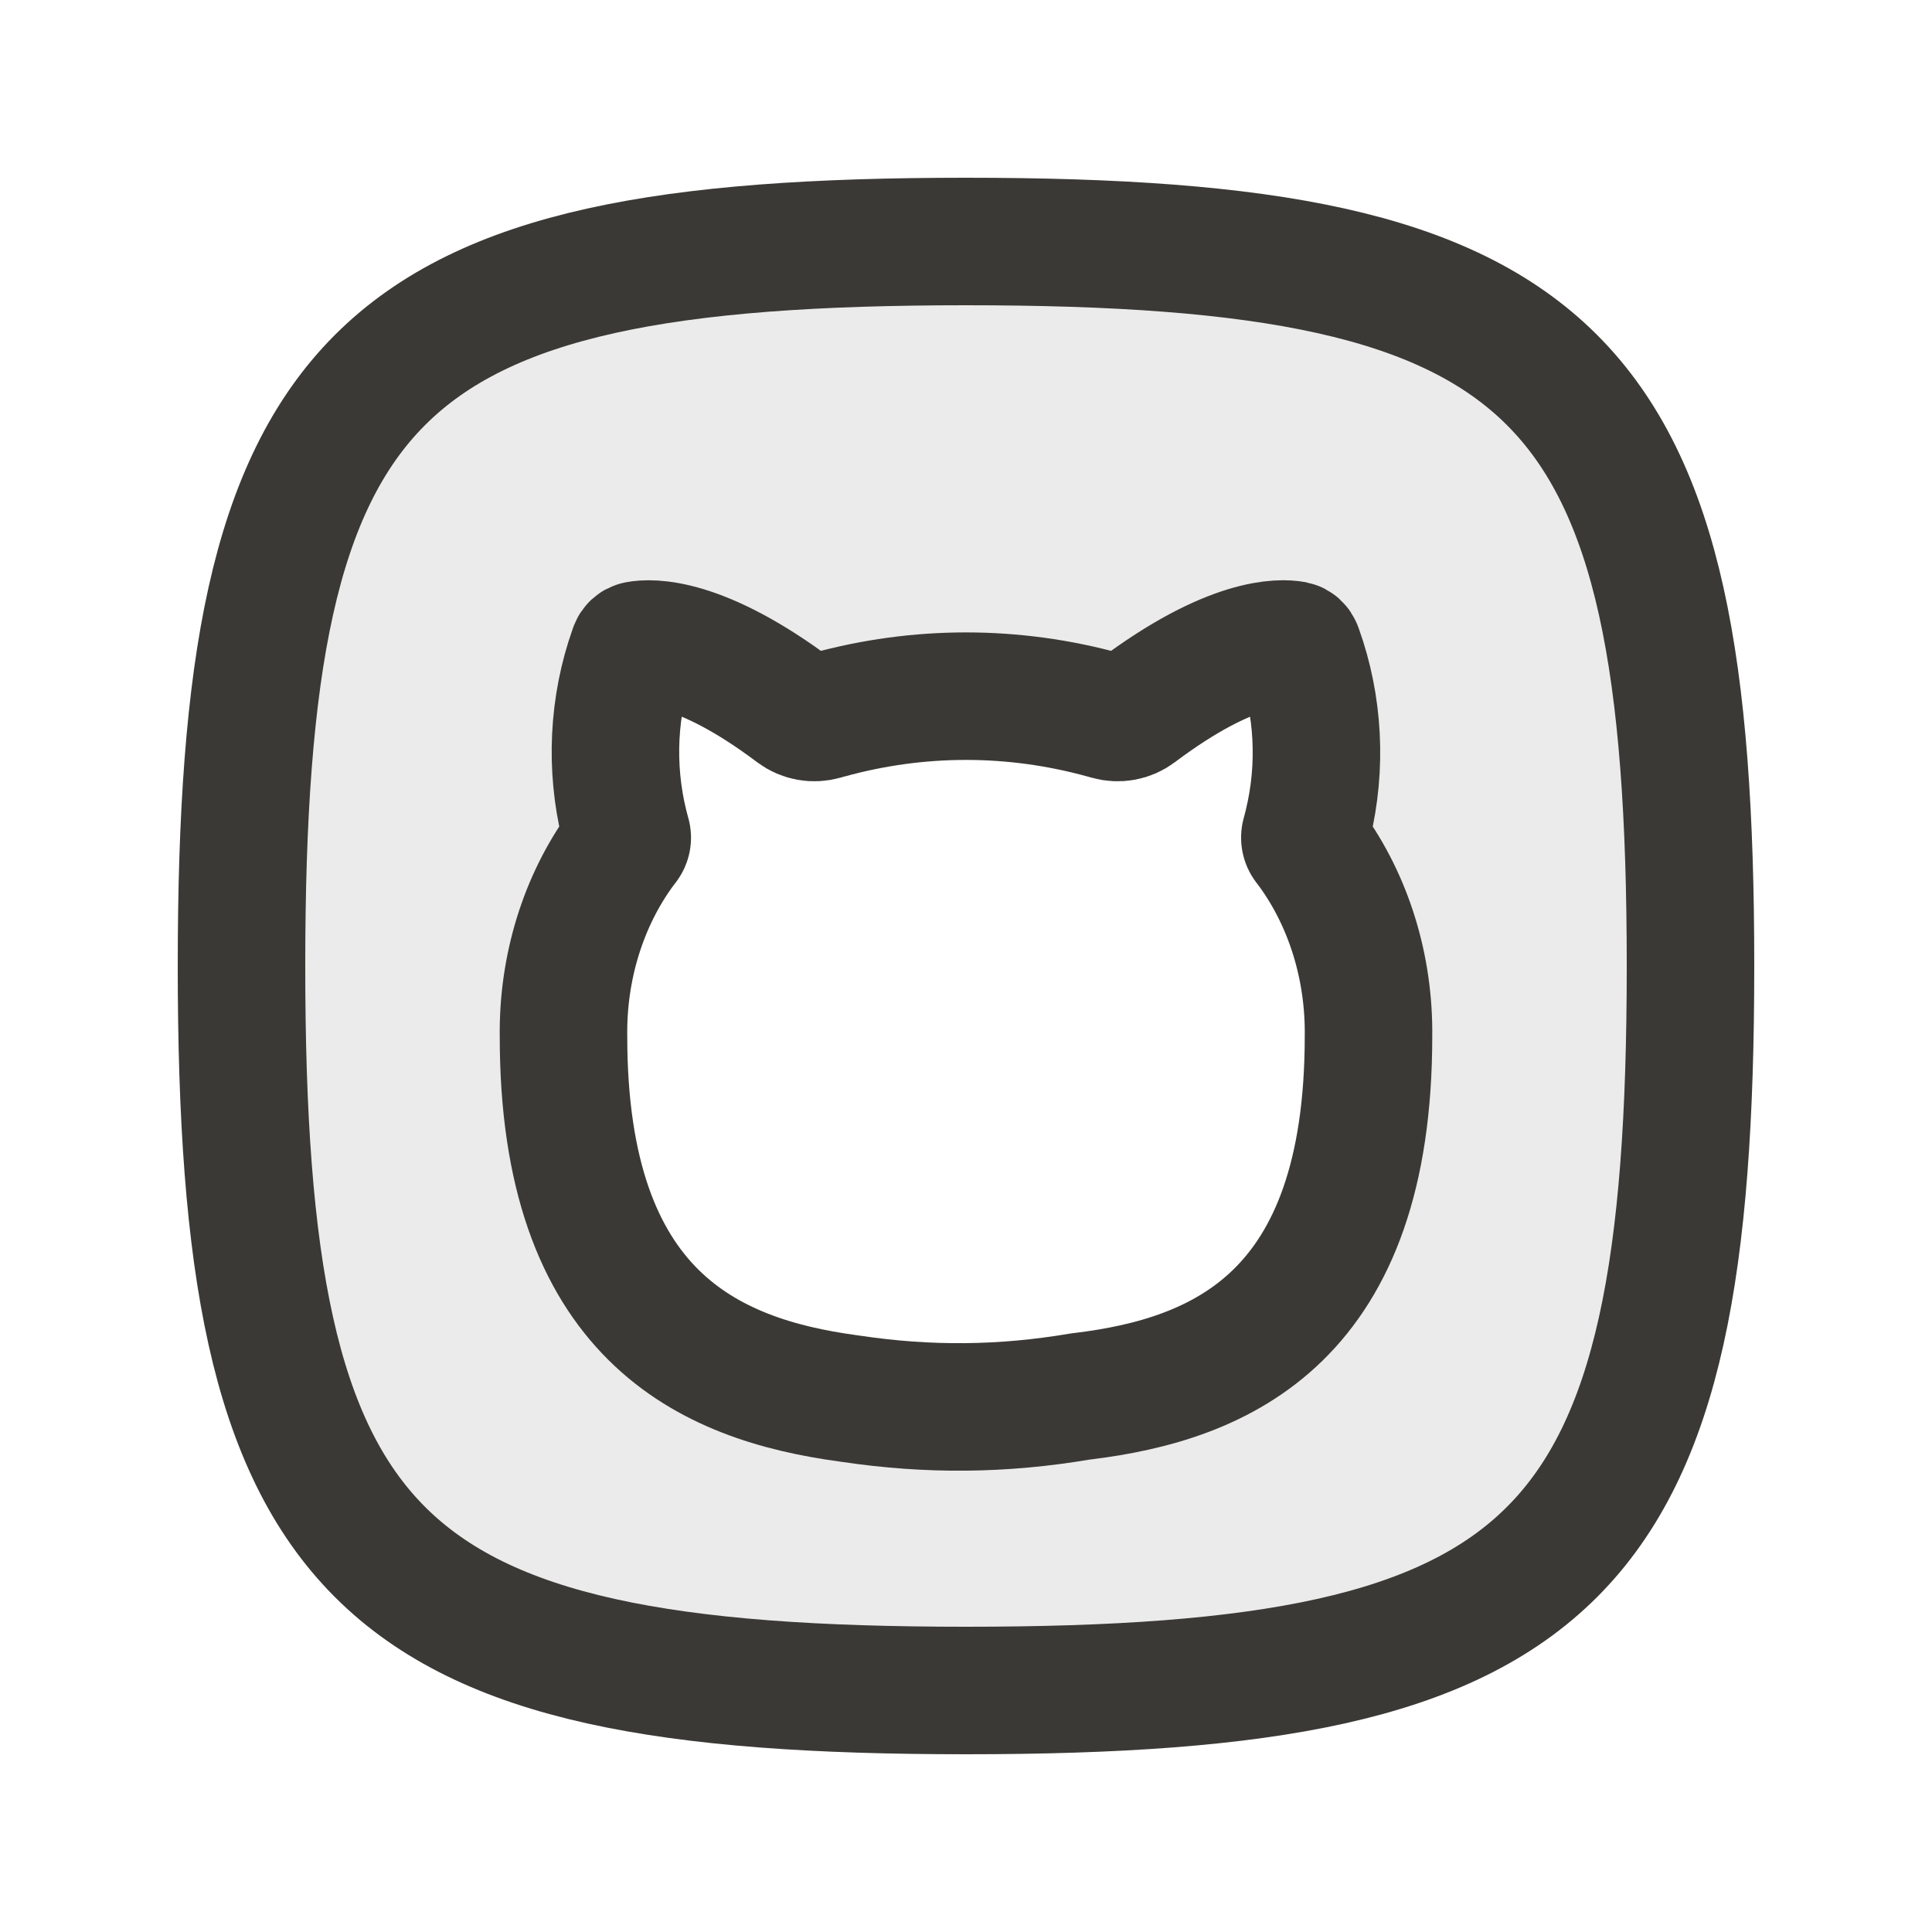
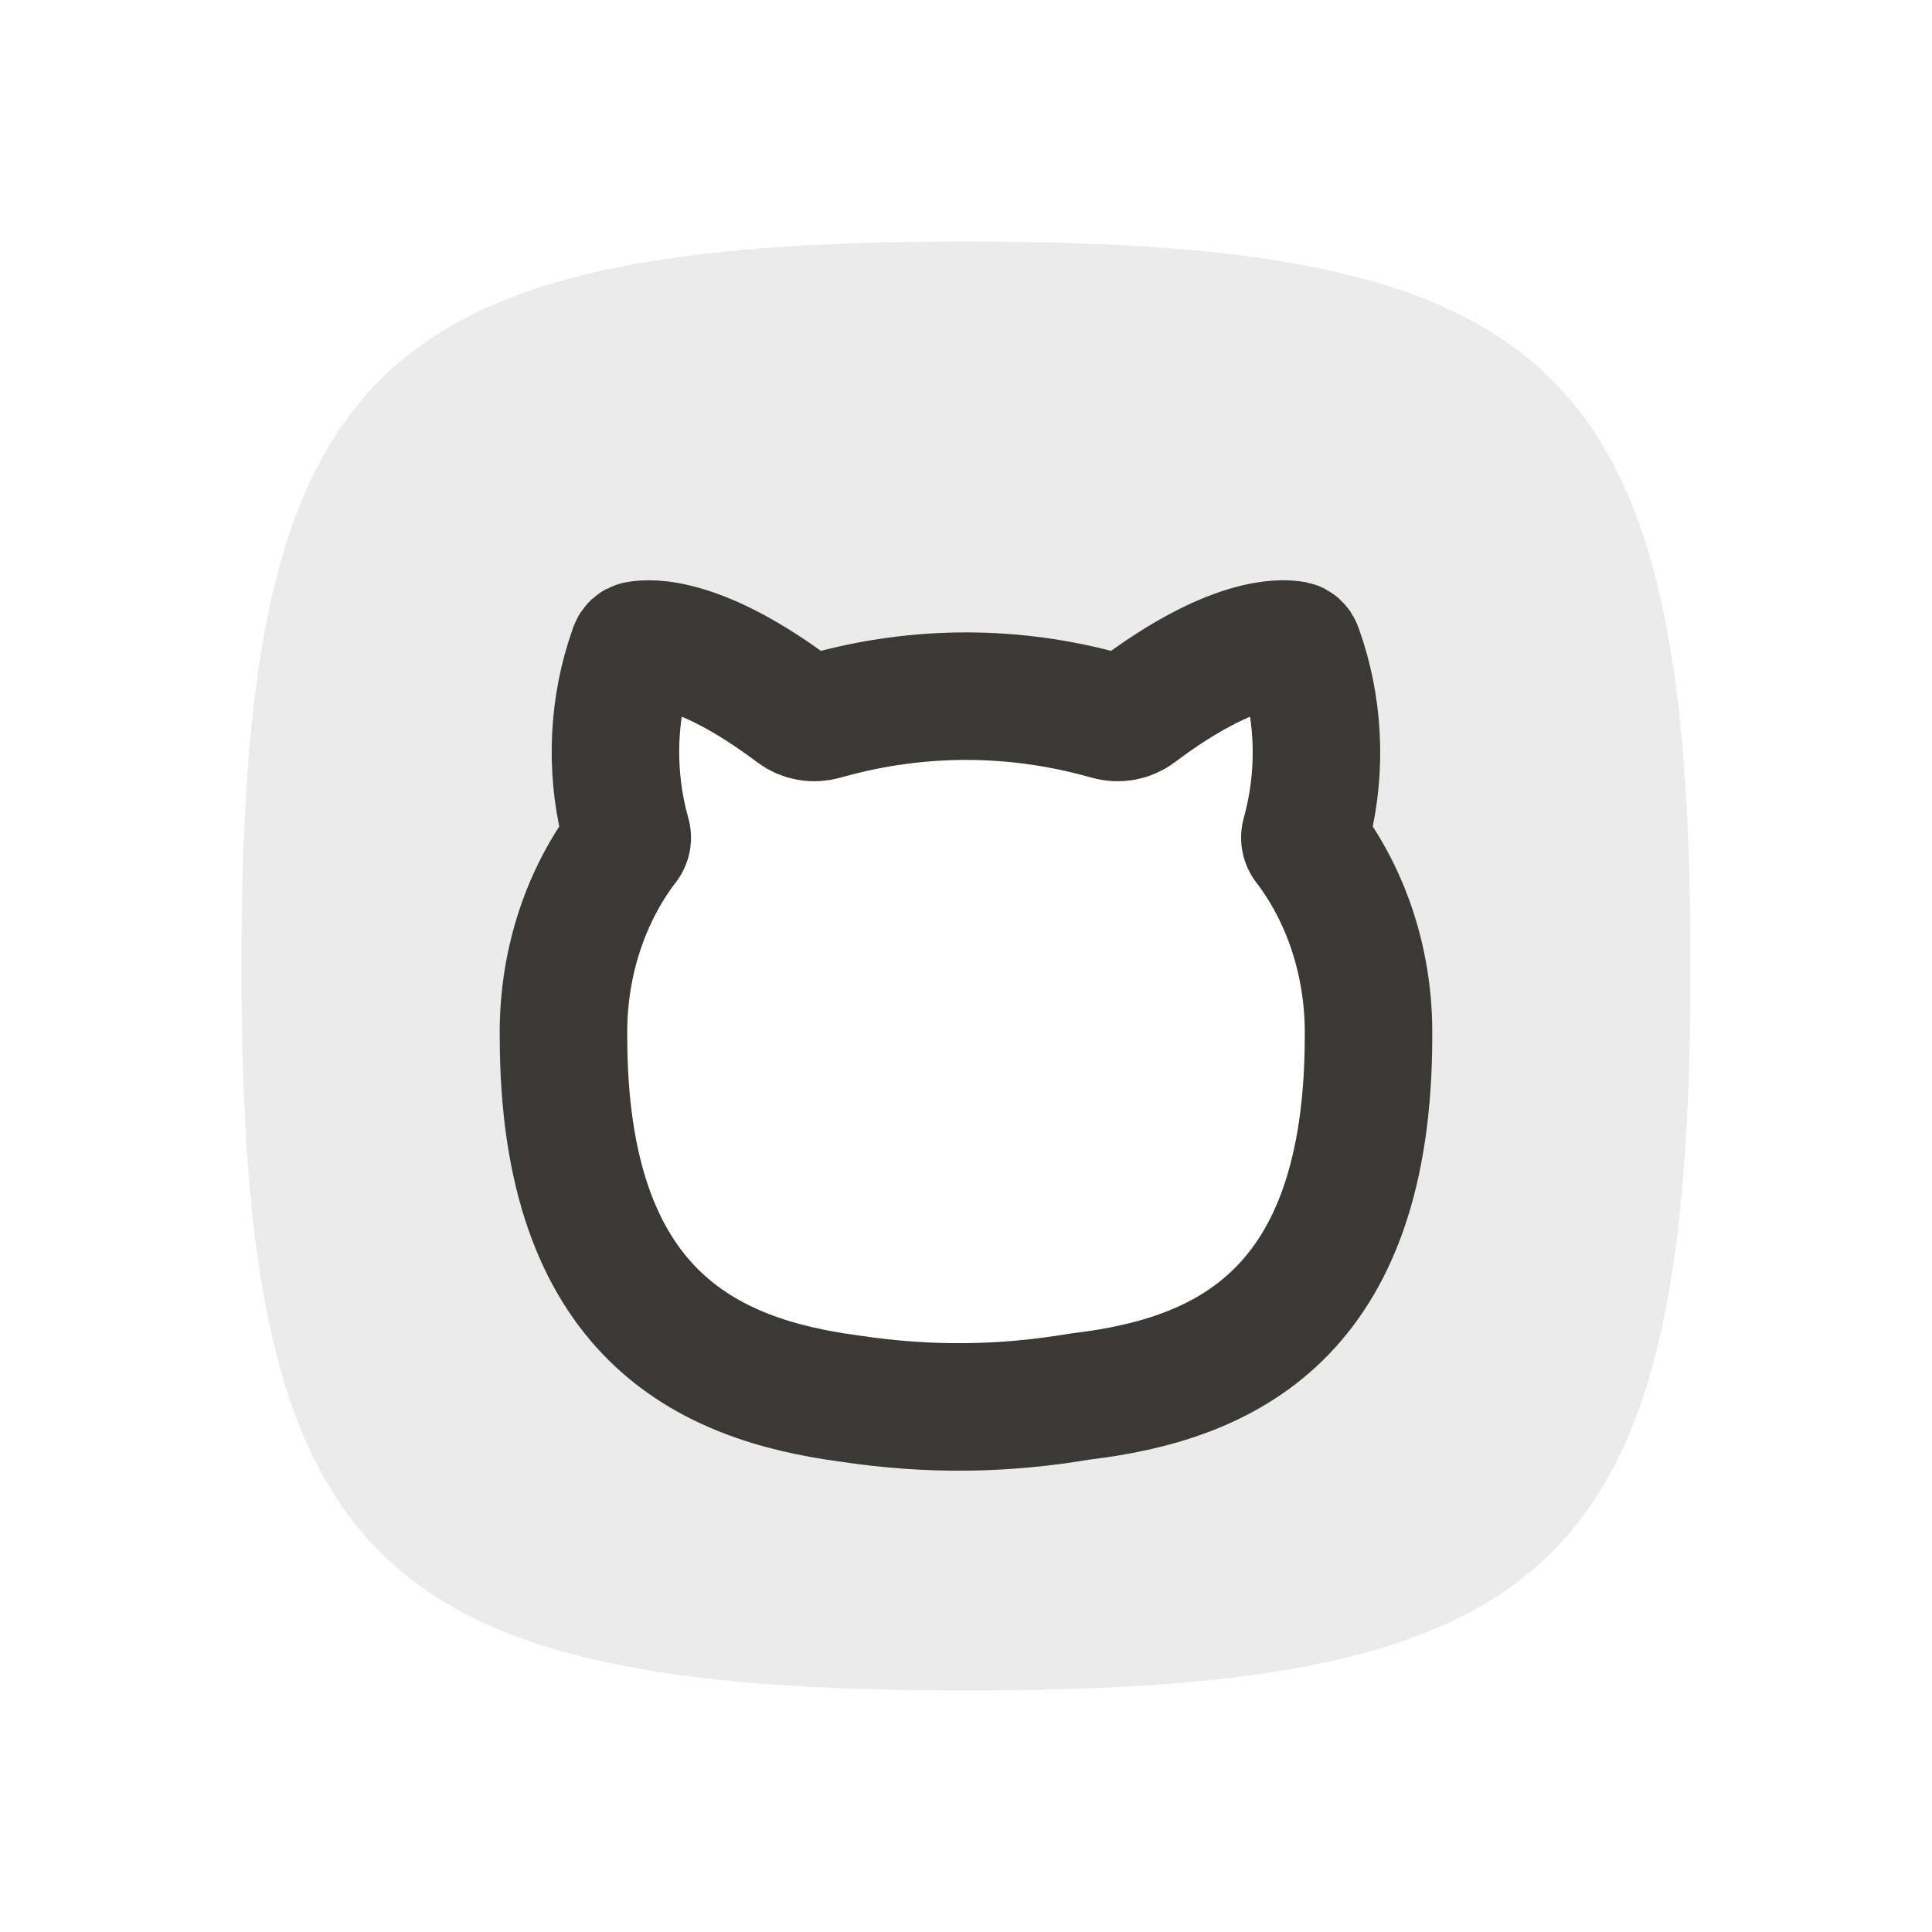
<svg xmlns="http://www.w3.org/2000/svg" width="800px" height="800px" viewBox="0 0 24 24" fill="none">
  <g id="SVGRepo_bgCarrier" stroke-width="0" />
  <g id="SVGRepo_tracerCarrier" stroke-linecap="round" stroke-linejoin="round" />
  <g id="SVGRepo_iconCarrier">
    <path opacity="0.1" fill-rule="evenodd" clip-rule="evenodd" d="M12 3C4.588 3 3 4.588 3 12C3 19.412 4.588 21 12 21C19.412 21 21 19.412 21 12C21 4.588 19.412 3 12 3ZM14.27 9.035C15.187 8.345 15.72 8.253 15.93 8.25C16.133 8.868 16.159 9.547 16.004 10.184C15.995 10.223 15.984 10.263 15.973 10.303C15.941 10.417 15.965 10.539 16.037 10.633L16.038 10.635C16.052 10.654 16.066 10.673 16.081 10.692C16.519 11.295 16.76 12.069 16.75 12.871L16.75 12.875C16.75 14.574 16.308 15.564 15.699 16.158C15.086 16.757 14.263 16.994 13.414 17.097L13.39 17.1L13.378 17.101C12.443 17.26 11.546 17.269 10.608 17.129L10.604 17.128L10.569 17.123C9.724 17.009 8.905 16.762 8.295 16.157C7.689 15.556 7.25 14.564 7.25 12.875L7.25 12.871C7.24 12.069 7.481 11.295 7.919 10.692C7.935 10.671 7.95 10.65 7.966 10.63C8.036 10.538 8.06 10.418 8.028 10.307L8.026 10.299C8.015 10.261 8.005 10.222 7.996 10.183C7.841 9.547 7.866 8.869 8.066 8.25C8.277 8.253 8.812 8.344 9.73 9.035C9.766 9.062 9.802 9.089 9.839 9.118C9.931 9.19 10.053 9.212 10.164 9.177L10.166 9.177C10.227 9.158 10.288 9.14 10.35 9.123C11.435 8.823 12.565 8.823 13.65 9.123C13.709 9.139 13.767 9.156 13.825 9.174L13.828 9.175C13.943 9.21 14.07 9.188 14.168 9.113C14.202 9.086 14.236 9.06 14.27 9.035Z" fill="#3b3935" />
    <path d="M13.717 8.882C12.588 8.57 11.412 8.57 10.283 8.882C10.264 8.887 10.244 8.893 10.225 8.898C10.107 8.932 9.979 8.909 9.881 8.835V8.835C8.693 7.942 8.073 7.982 7.919 8.012V8.012C7.895 8.016 7.876 8.035 7.867 8.058C7.865 8.064 7.863 8.07 7.861 8.076C7.616 8.765 7.579 9.528 7.753 10.242C7.763 10.284 7.774 10.325 7.785 10.367C7.786 10.369 7.787 10.372 7.788 10.375C7.798 10.41 7.79 10.448 7.768 10.478V10.478C7.751 10.5 7.734 10.522 7.717 10.545C7.245 11.194 6.989 12.021 7 12.875C7 16.34 8.804 17.136 10.535 17.371L10.571 17.376C11.535 17.52 12.459 17.511 13.419 17.348L13.444 17.345C15.183 17.134 17 16.359 17 12.875C17.011 12.021 16.755 11.194 16.283 10.545C16.267 10.524 16.252 10.504 16.236 10.483C16.236 10.482 16.236 10.482 16.235 10.482C16.211 10.45 16.203 10.409 16.214 10.37V10.37C16.226 10.328 16.237 10.285 16.247 10.242C16.421 9.526 16.381 8.761 16.133 8.072C16.131 8.068 16.13 8.063 16.128 8.059C16.119 8.035 16.1 8.016 16.075 8.011V8.011C15.921 7.982 15.304 7.944 14.119 8.835V8.835C14.021 8.909 13.893 8.932 13.775 8.898C13.756 8.893 13.736 8.887 13.717 8.882Z" stroke="#3b3935" stroke-width="1.584" stroke-linecap="round" stroke-linejoin="round" />
-     <path d="M3 12C3 4.588 4.588 3 12 3C19.412 3 21 4.588 21 12C21 19.412 19.412 21 12 21C4.588 21 3 19.412 3 12Z" stroke="#3b3935" stroke-width="1.584" />
  </g>
</svg>